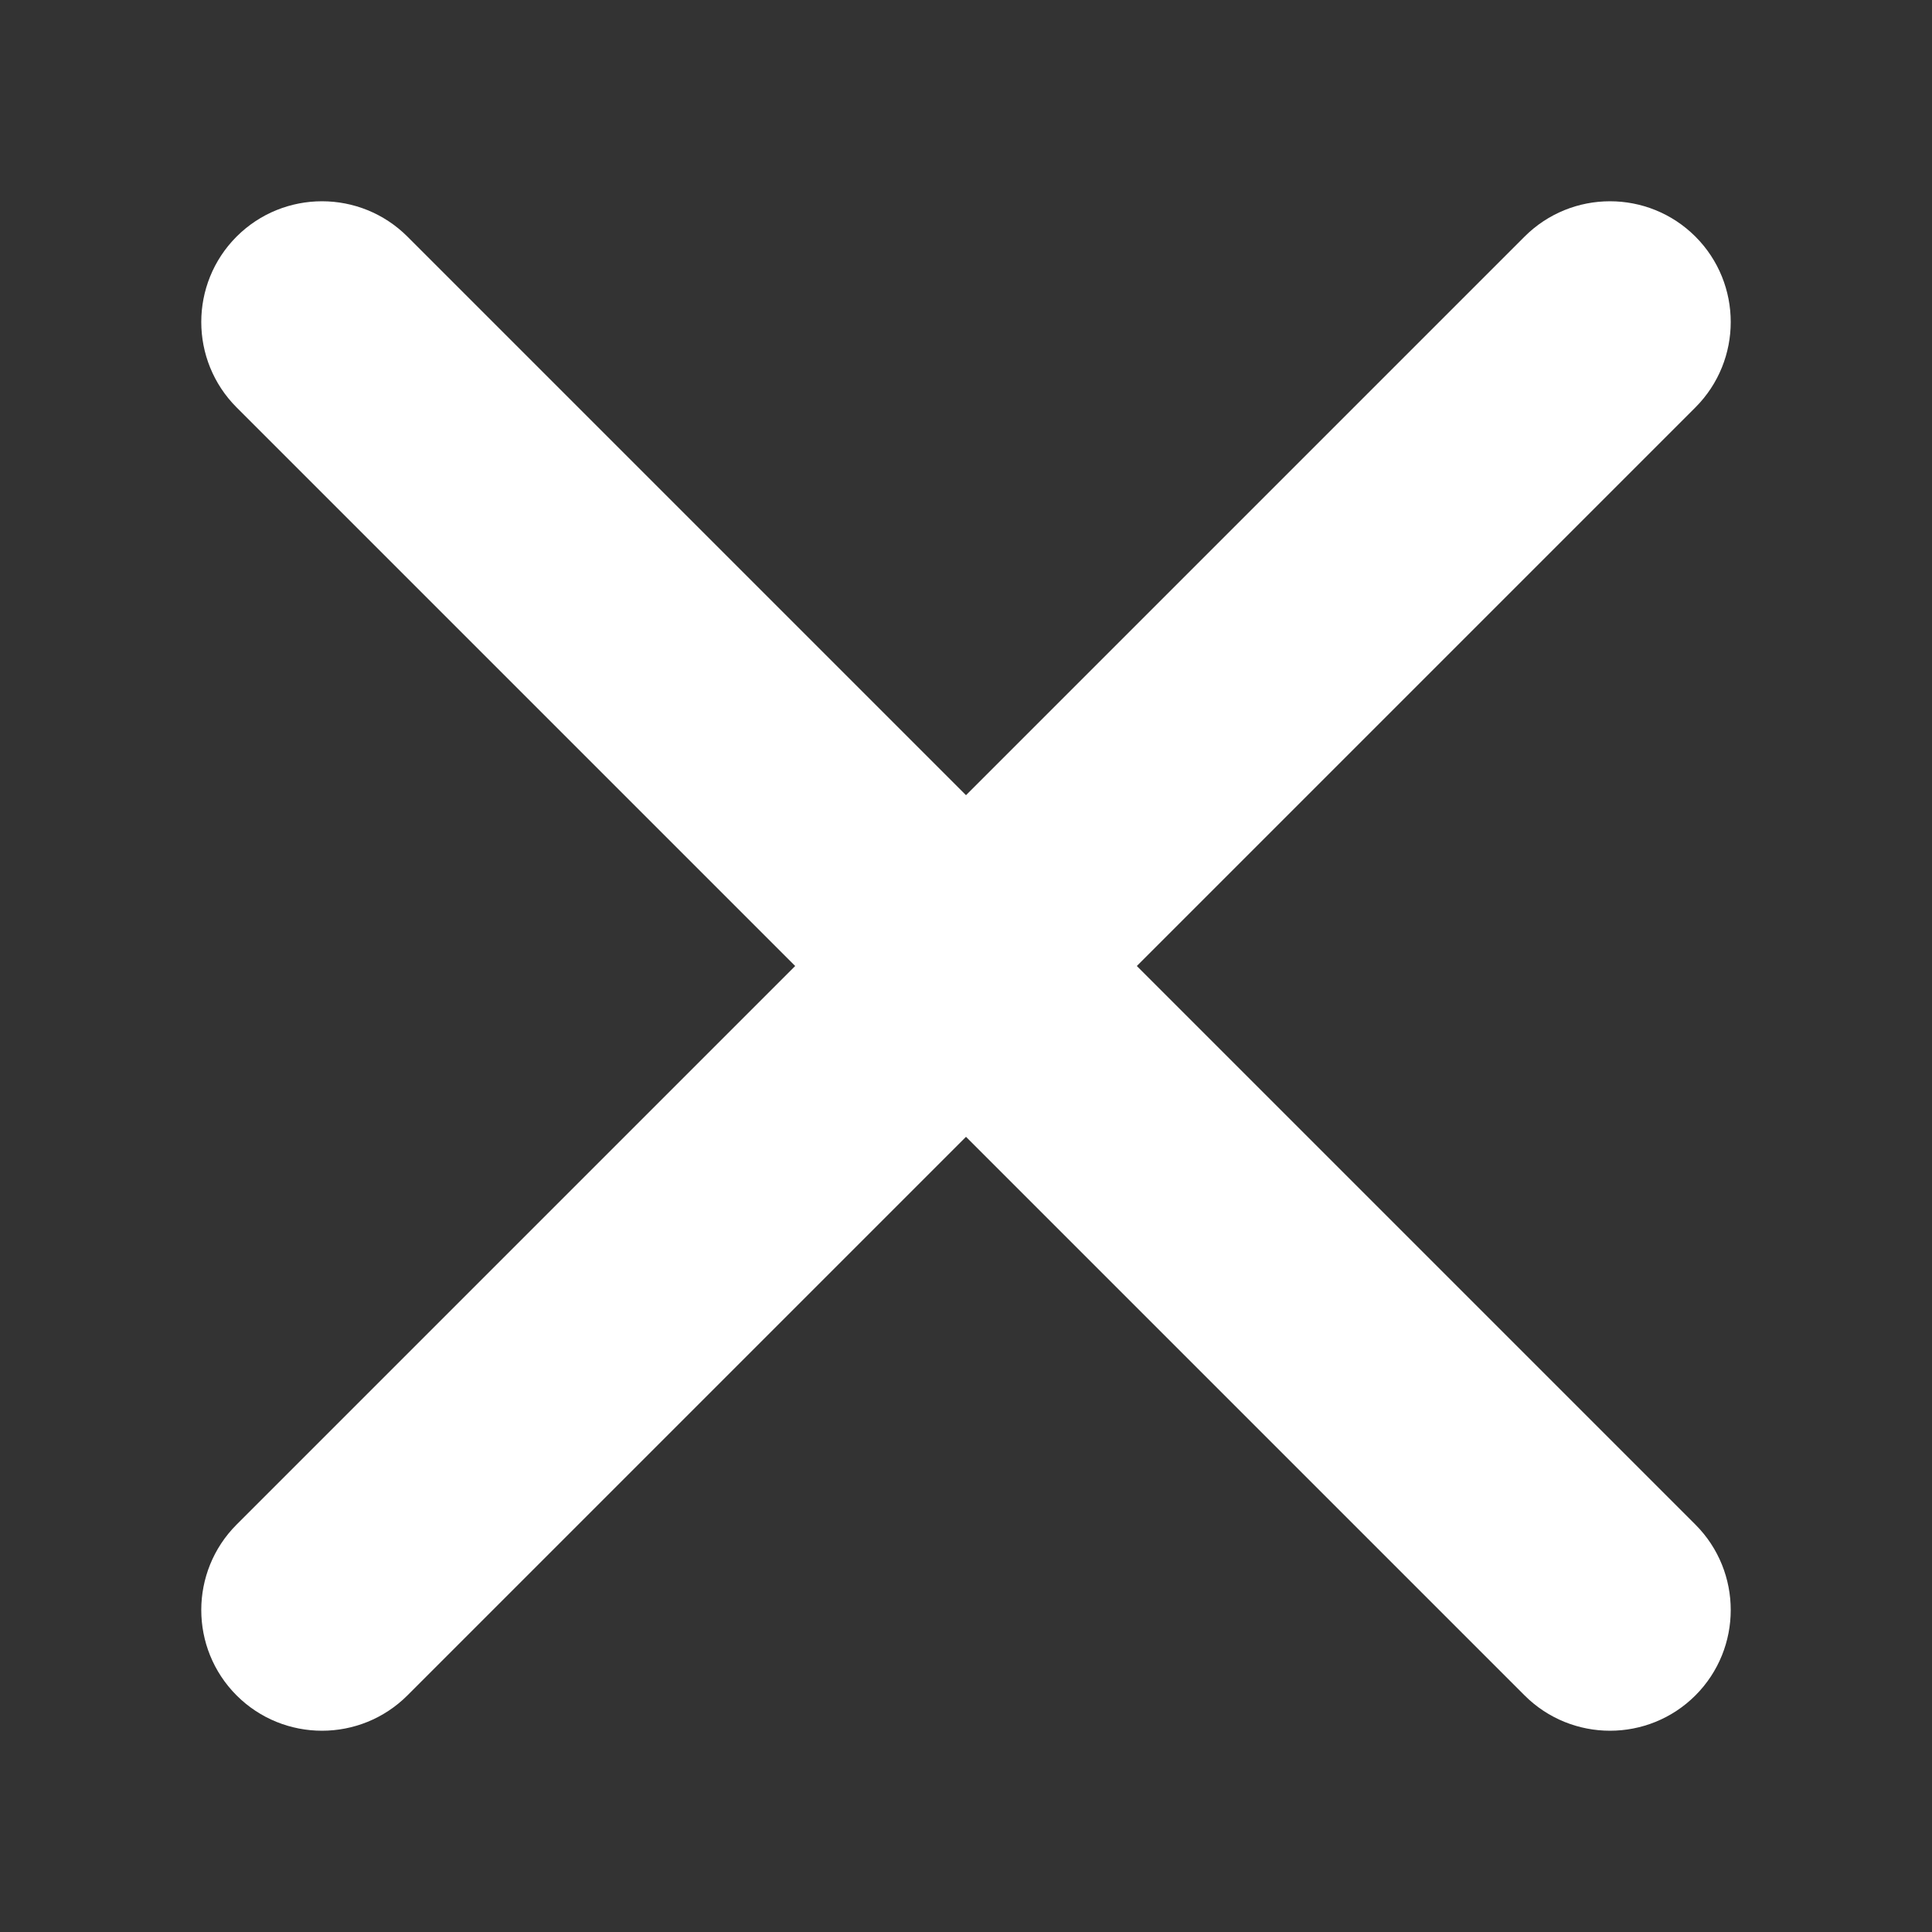
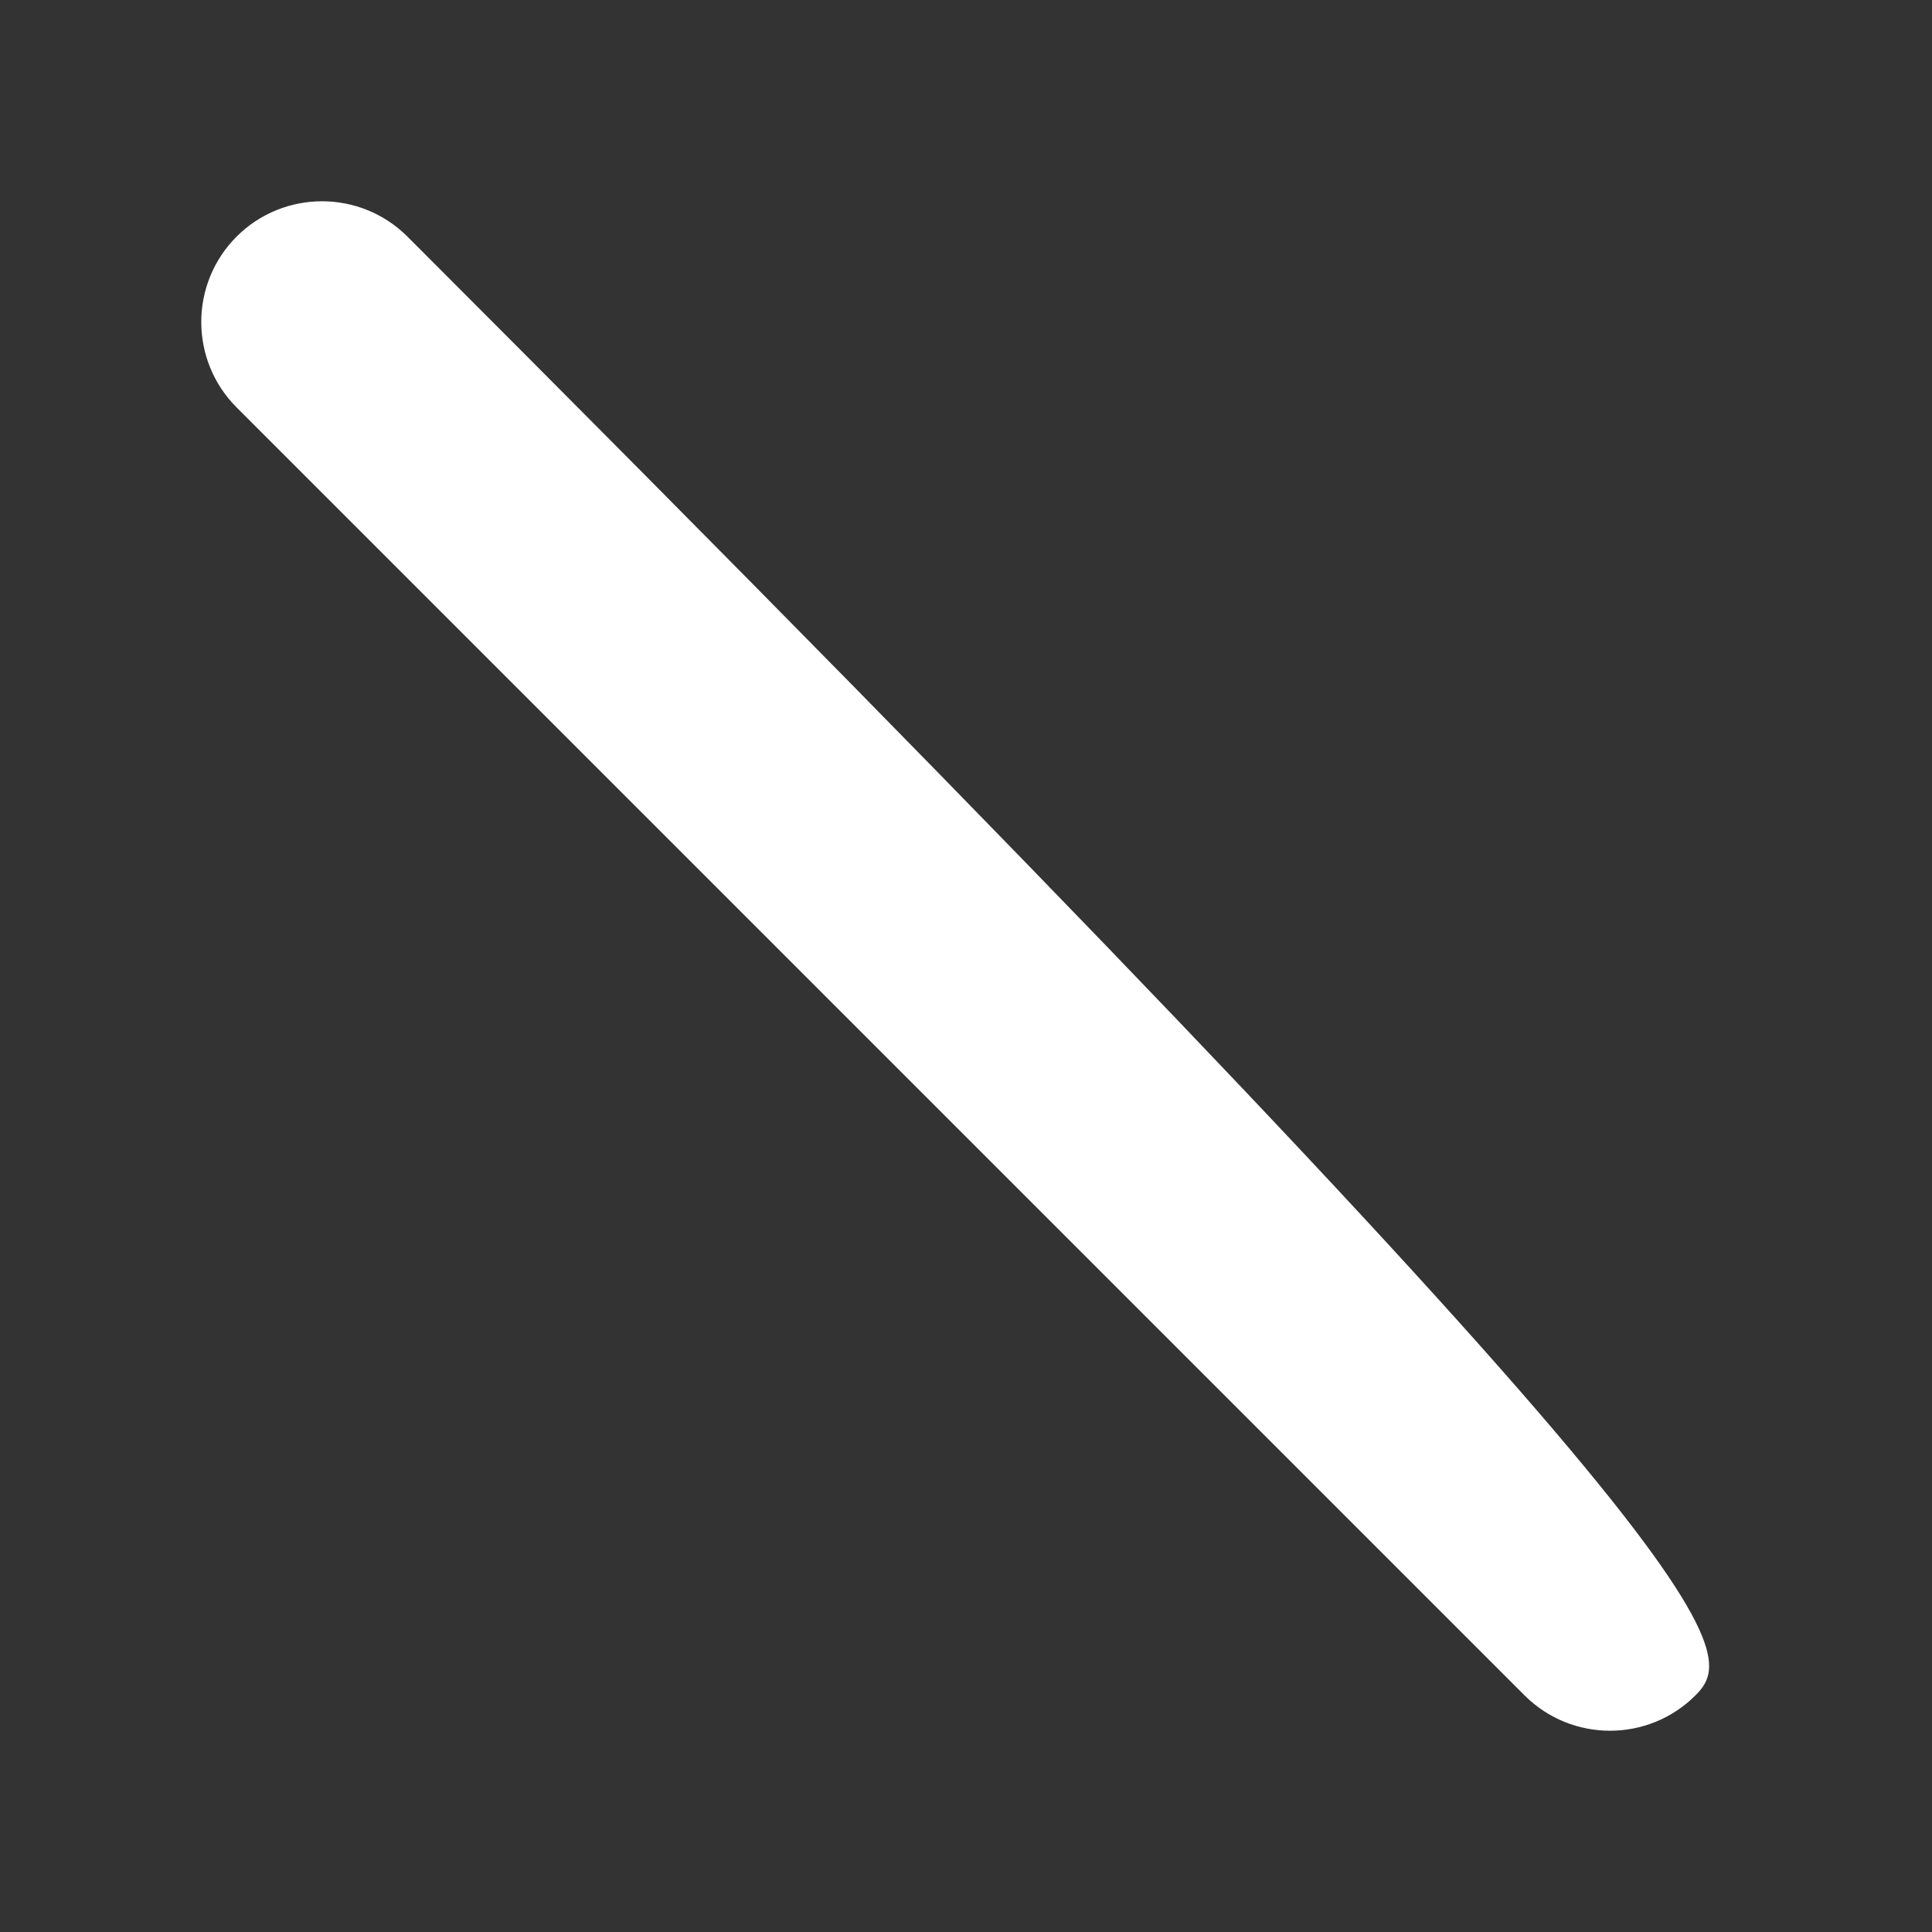
<svg xmlns="http://www.w3.org/2000/svg" width="24" height="24" viewBox="0 0 24 24" fill="none">
  <rect x="0" y="0" width="24" height="24" fill="#333333" stroke="none" />
-   <path fill-rule="evenodd" clip-rule="evenodd" d="M2.939 2.939C3.525 2.354 4.475 2.354 5.061 2.939L21.061 18.939C21.646 19.525 21.646 20.475 21.061 21.061C20.475 21.646 19.525 21.646 18.939 21.061L2.939 5.061C2.354 4.475 2.354 3.525 2.939 2.939Z" fill="white" />
-   <path fill-rule="evenodd" clip-rule="evenodd" d="M21.061 2.939C21.646 3.525 21.646 4.475 21.061 5.061L5.061 21.061C4.475 21.646 3.525 21.646 2.939 21.061C2.354 20.475 2.354 19.525 2.939 18.939L18.939 2.939C19.525 2.354 20.475 2.354 21.061 2.939Z" fill="white" />
+   <path fill-rule="evenodd" clip-rule="evenodd" d="M2.939 2.939C3.525 2.354 4.475 2.354 5.061 2.939C21.646 19.525 21.646 20.475 21.061 21.061C20.475 21.646 19.525 21.646 18.939 21.061L2.939 5.061C2.354 4.475 2.354 3.525 2.939 2.939Z" fill="white" />
</svg>